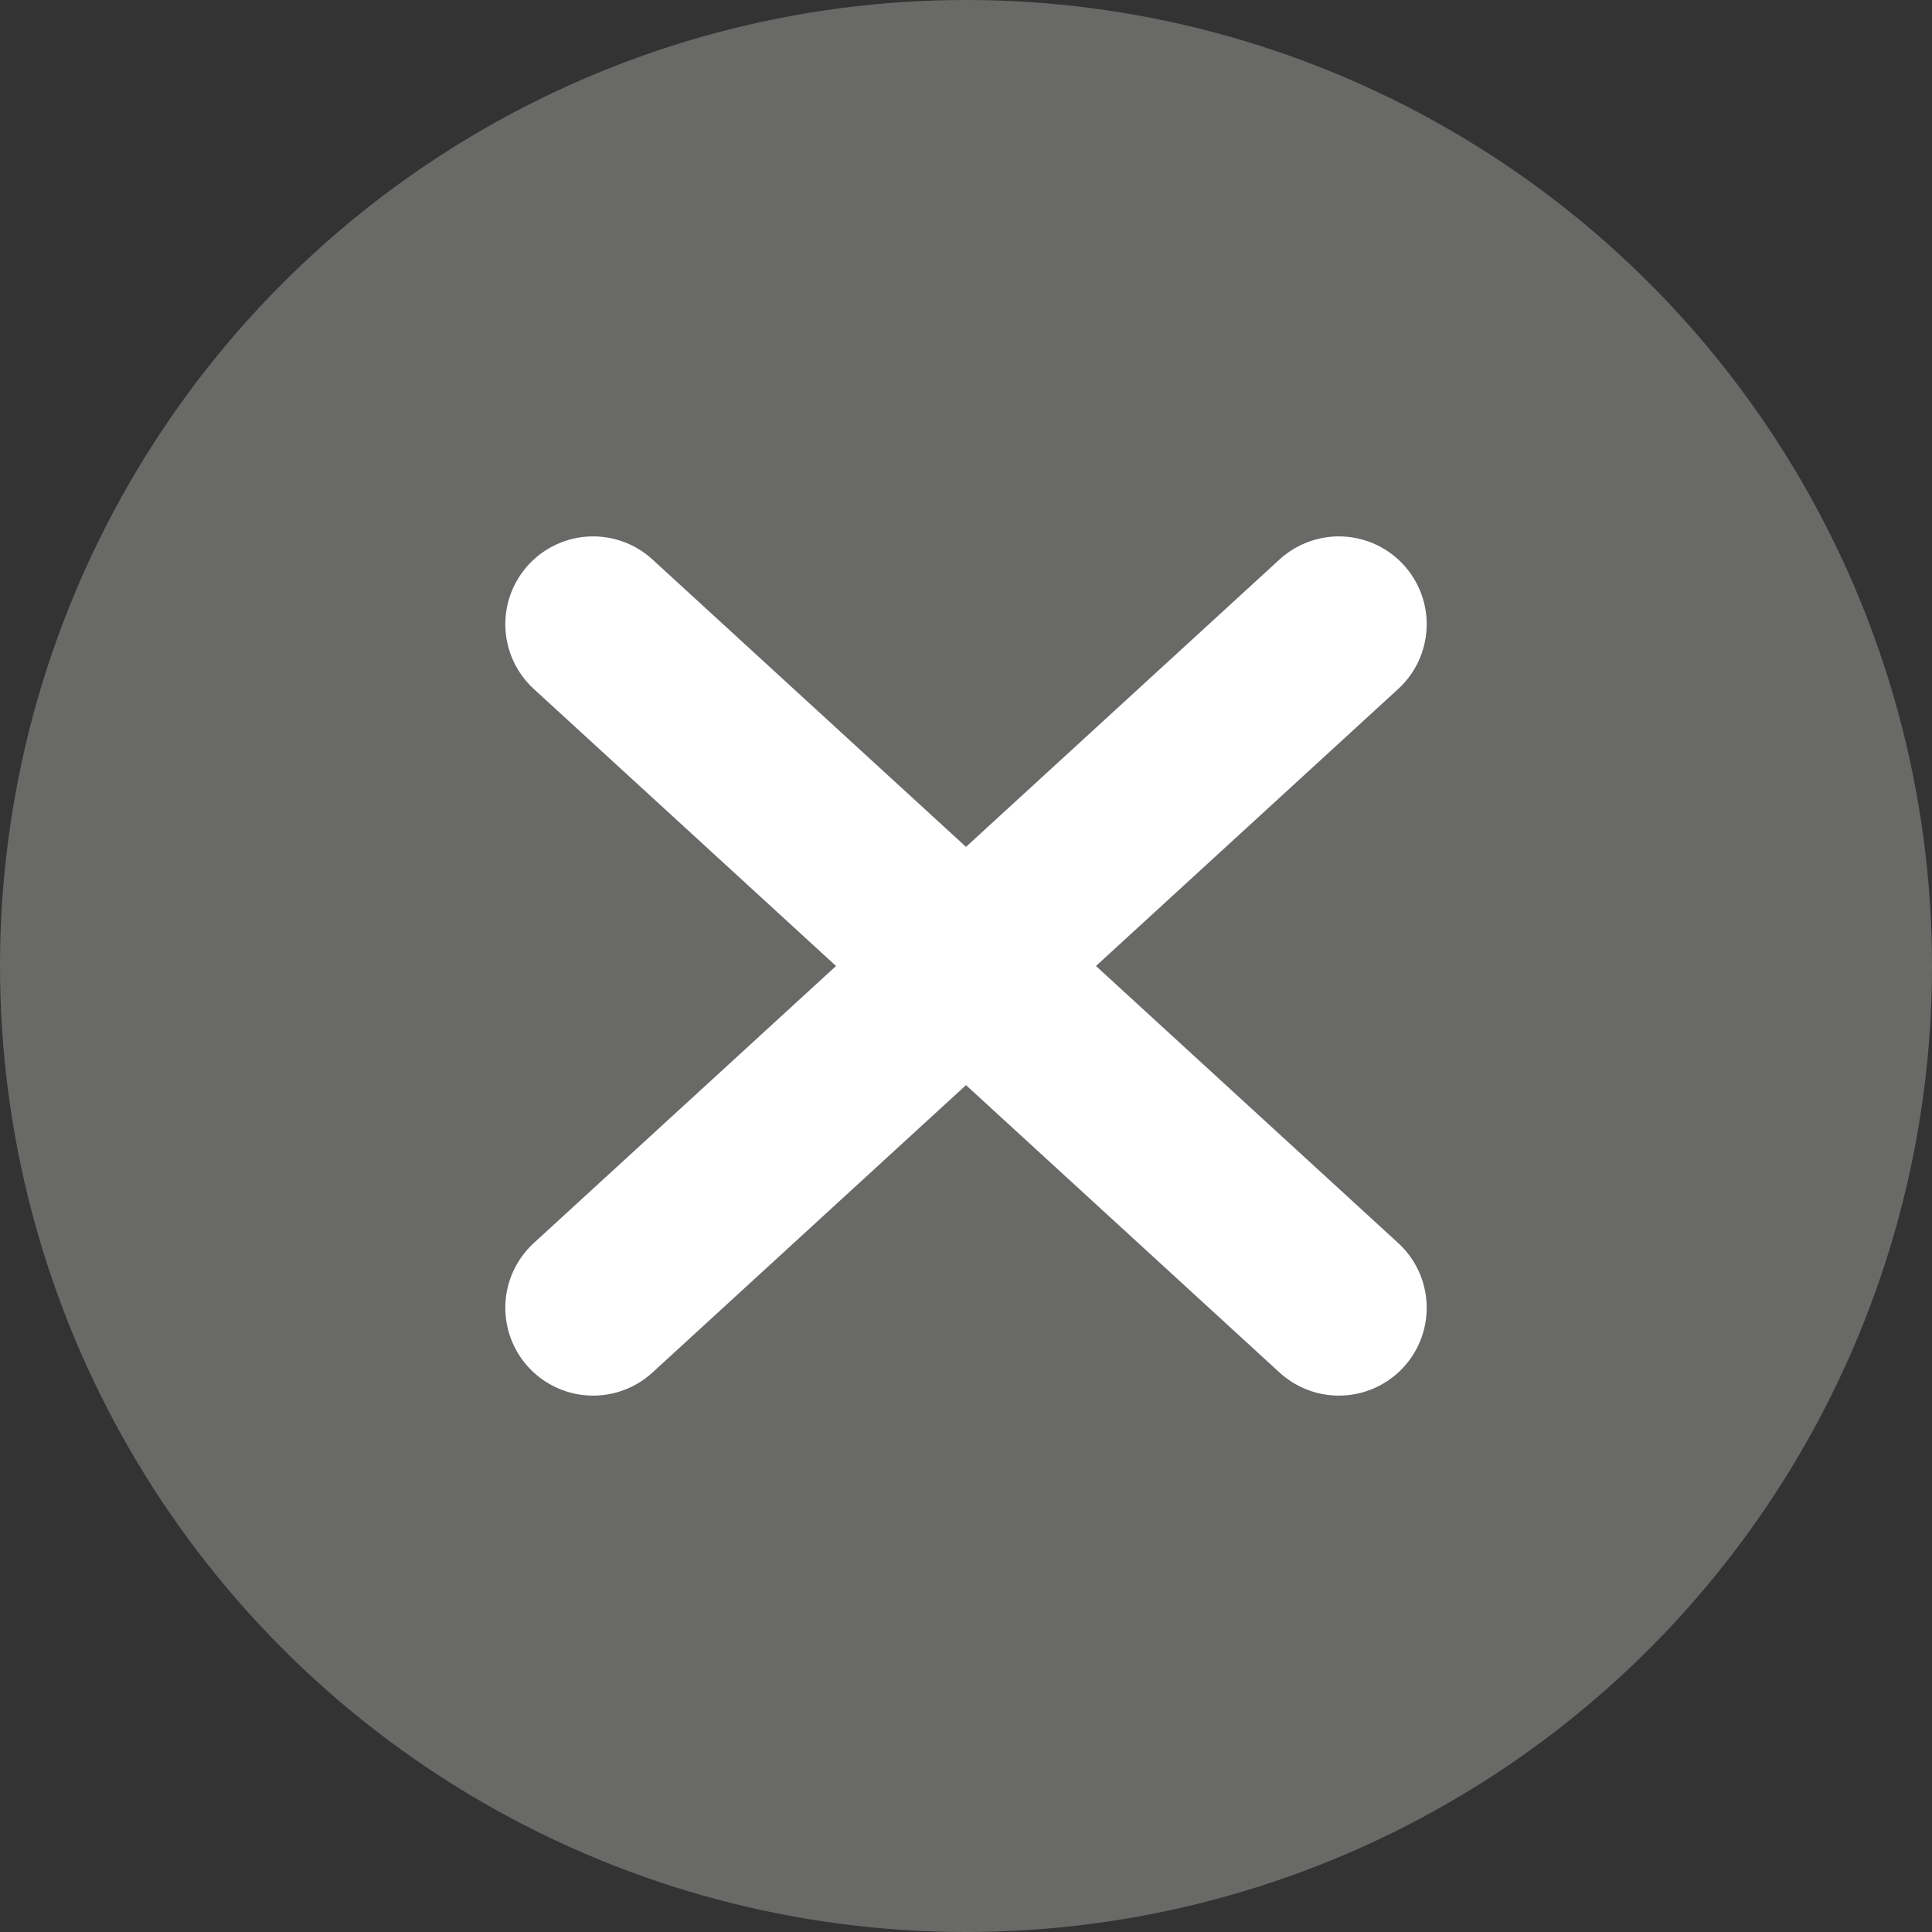
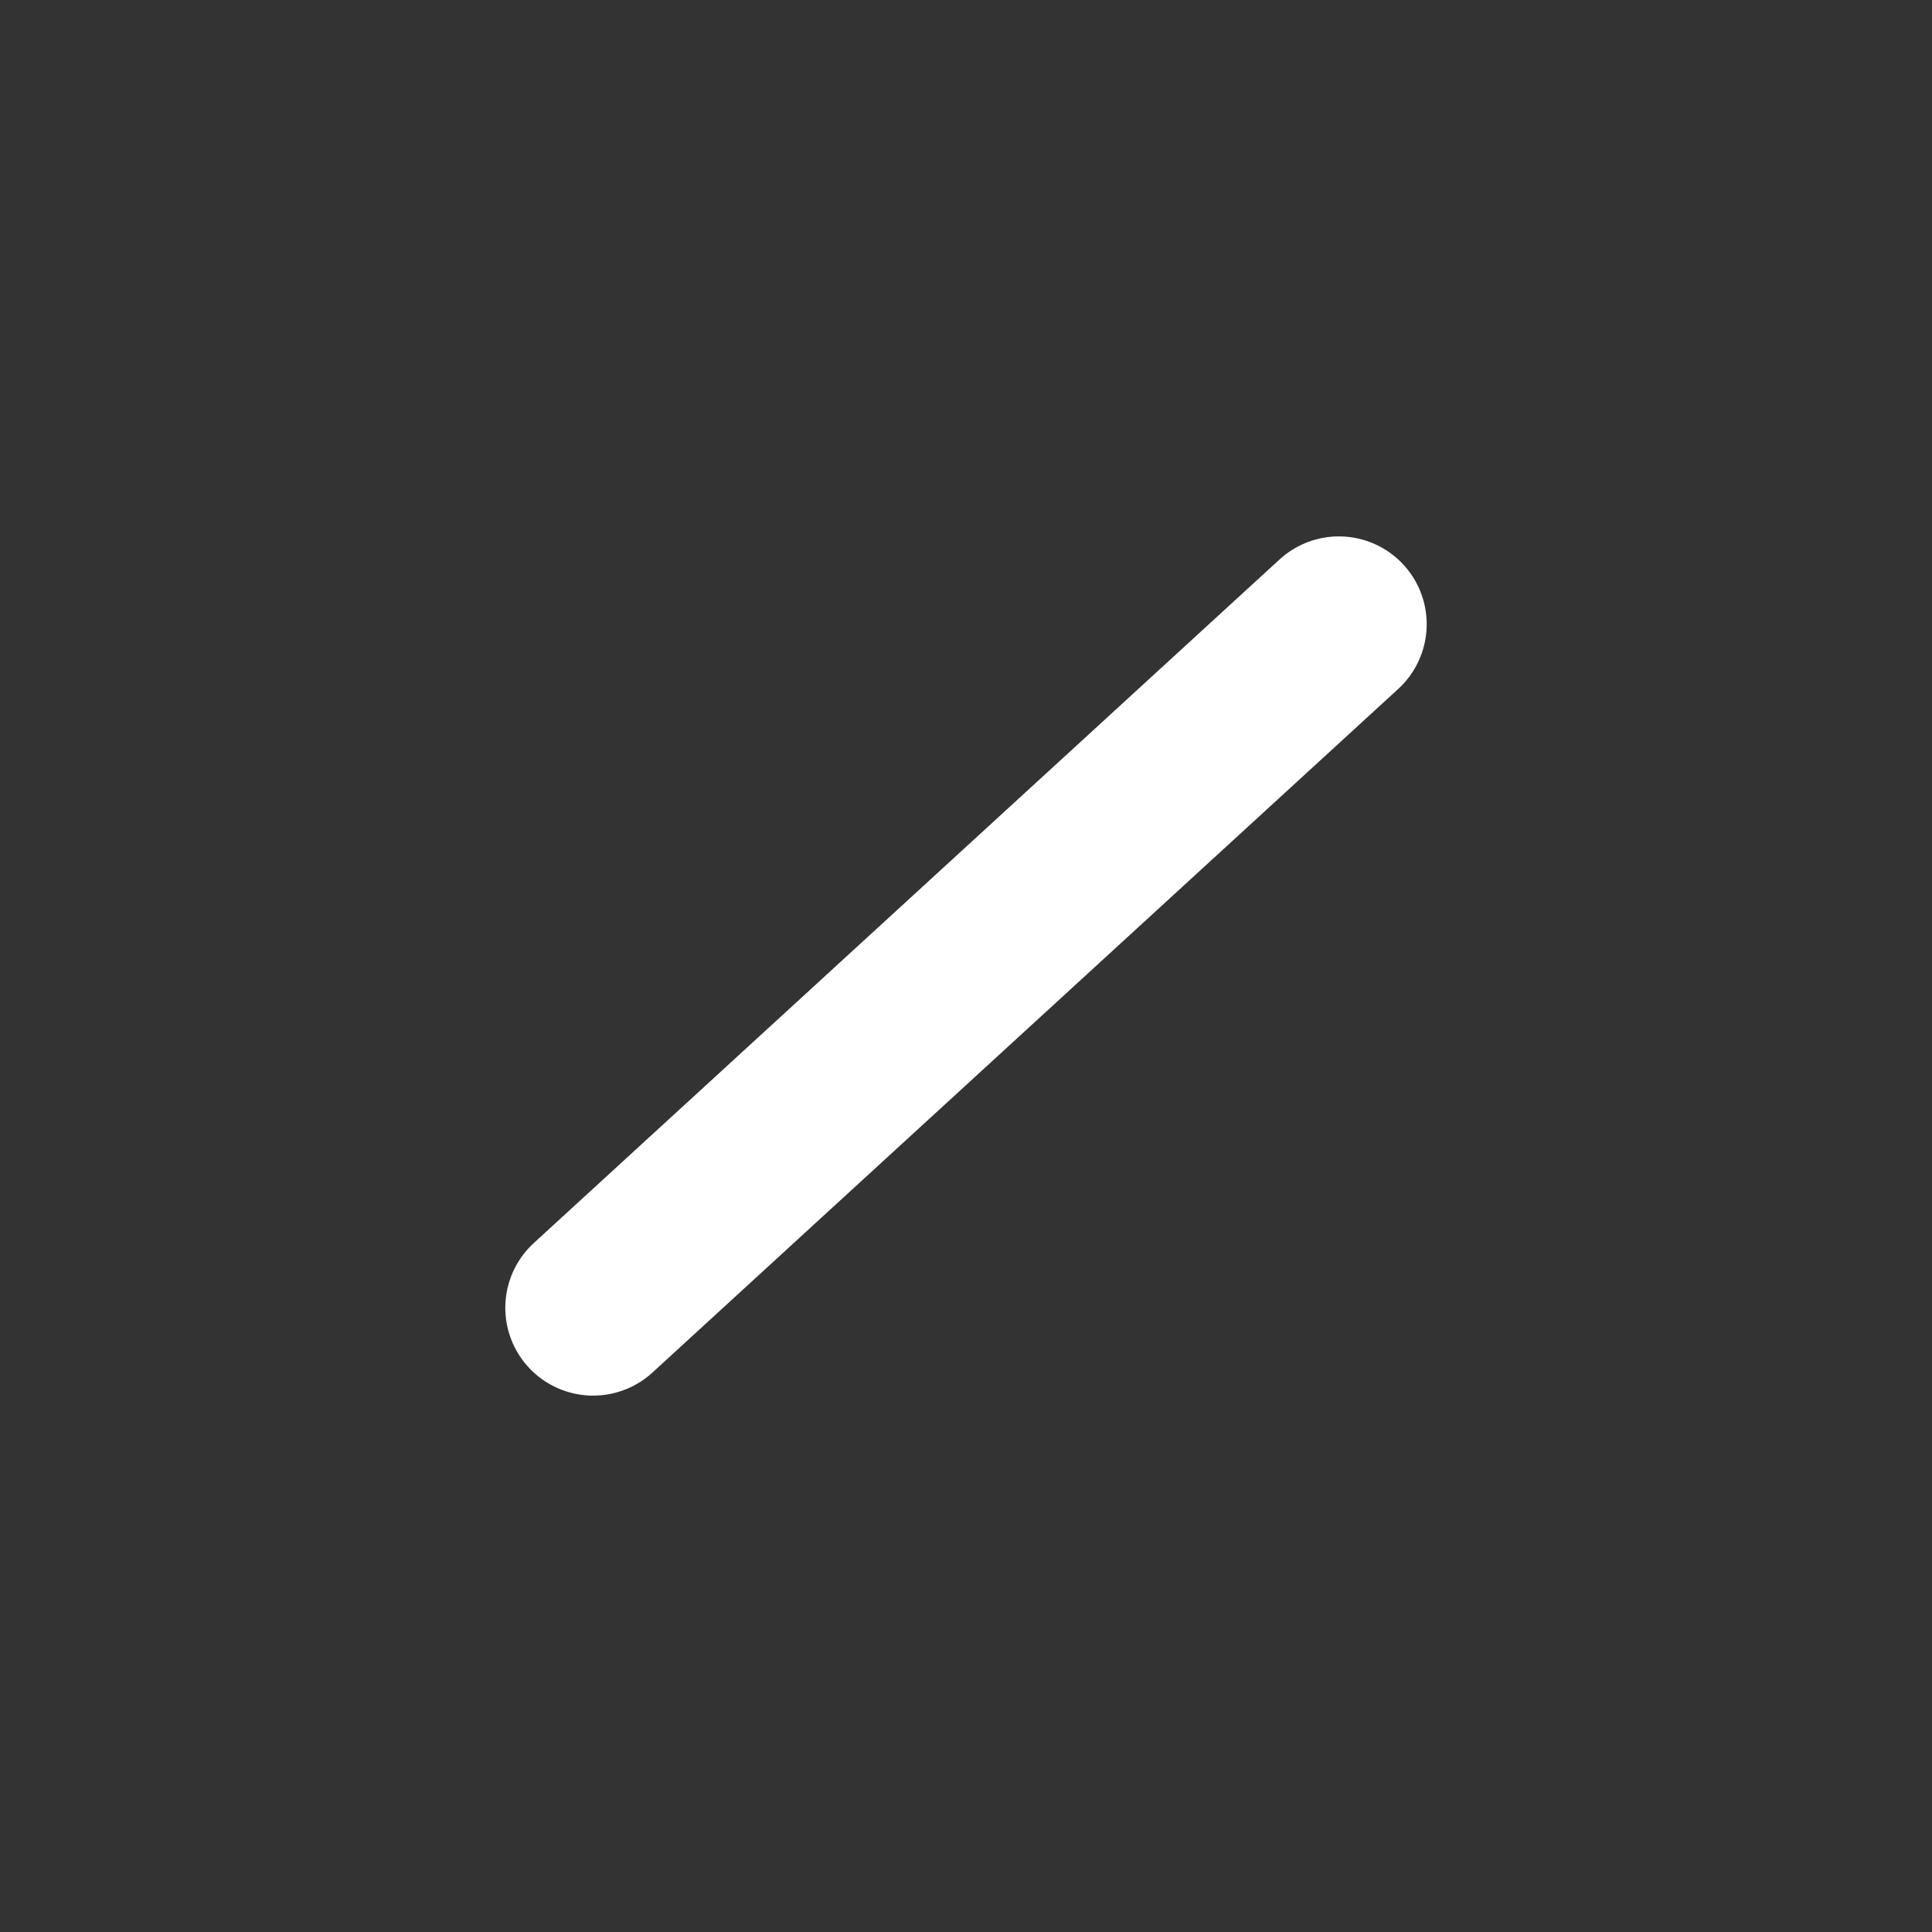
<svg xmlns="http://www.w3.org/2000/svg" width="11" height="11" viewBox="0 0 11 11">
  <rect x="0" y="0" width="11" height="11" fill="#333333" stroke="none" />
  <g id="Groupe_55" data-name="Groupe 55" transform="translate(0)">
-     <circle id="Ellipse_11" data-name="Ellipse 11" cx="5.5" cy="5.5" r="5.5" transform="translate(0)" fill="#696967" />
    <g id="Groupe_53" data-name="Groupe 53" transform="translate(3.377 3.554)">
-       <line id="Ligne_12" data-name="Ligne 12" x2="4.246" y2="3.892" fill="none" stroke="#fff" stroke-linecap="round" stroke-width="1" />
      <line id="Ligne_13" data-name="Ligne 13" x1="4.246" y2="3.892" fill="none" stroke="#fff" stroke-linecap="round" stroke-width="1" />
    </g>
  </g>
</svg>